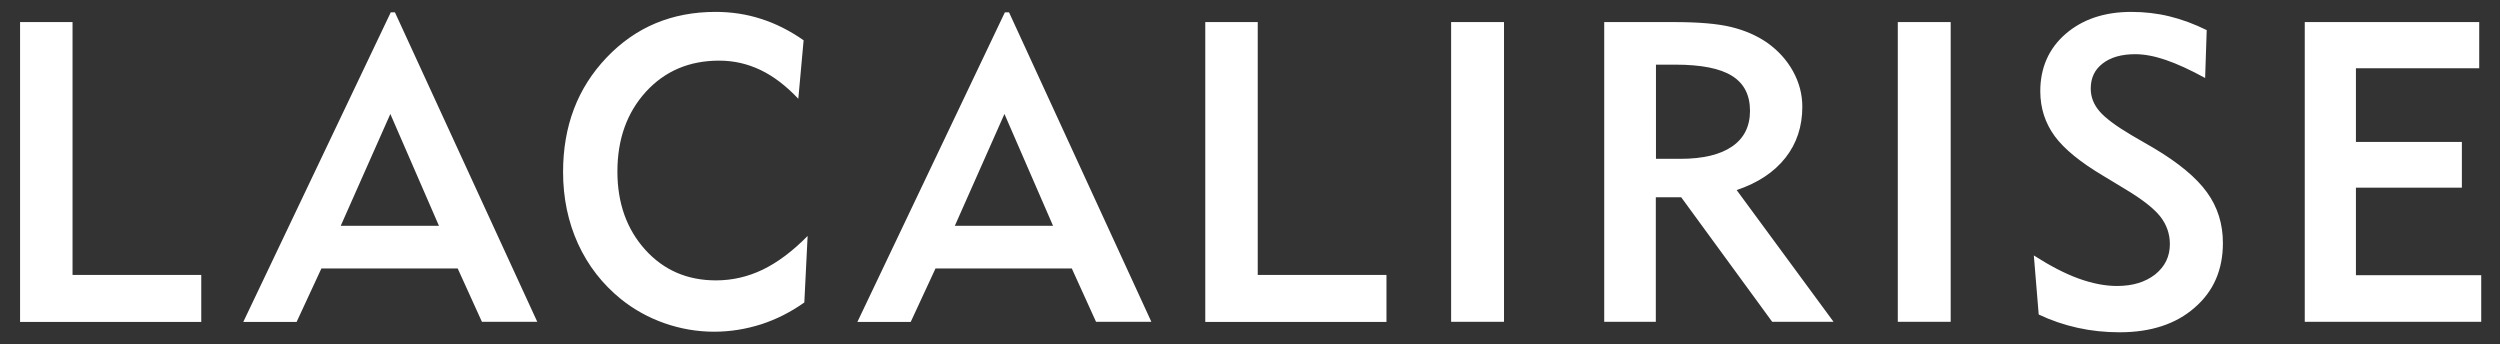
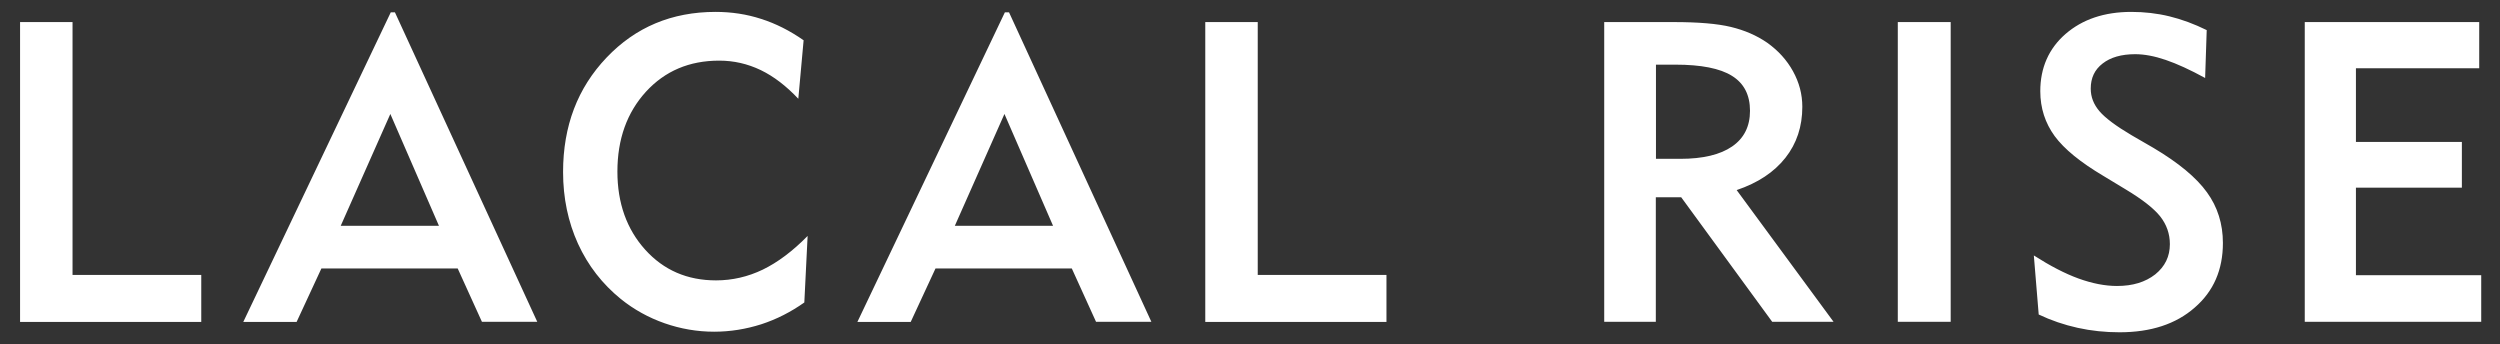
<svg xmlns="http://www.w3.org/2000/svg" version="1.1" id="Слой_1" x="0px" y="0px" viewBox="0 0 1744 240" style="enable-background:new 0 0 1744 240;" xml:space="preserve">
  <rect x="0" y="0" width="1744" height="240" fill="#333333" stroke="none" />
  <style type="text/css"> .st0{fill-rule:evenodd;clip-rule:evenodd;fill:#FFFFFF;} </style>
-   <path class="st0" d="M1607.8,224.6V15.4h121.7v32.2h-86V99h73.9v31.9h-73.9v61.1h87.4v32.5H1607.8z M1418.8,178.2 c11.4,7.3,21.8,12.7,31.2,16.1c9.4,3.4,18.4,5.2,26.8,5.2c11,0,19.8-2.7,26.7-8.1c6.8-5.5,10.2-12.5,10.2-21.1 c0-7.2-2.3-13.7-6.8-19.4c-4.6-5.7-12.6-11.9-23.9-18.7l-15.7-9.5c-16-9.5-27.3-18.7-34-27.8c-6.6-9.1-10-19.5-10-31.3 c0-16.3,5.9-29.7,17.6-39.9c11.8-10.2,27-15.4,45.9-15.4c9.1,0,18,1,26.6,3.1c8.6,2.1,17.3,5.3,26,9.6l-1.1,33.4 c-10.4-5.7-19.6-9.9-27.5-12.6c-7.9-2.7-15-4-21.3-4c-9.6,0-17.2,2.2-22.7,6.5c-5.6,4.3-8.3,10.1-8.3,17.5c0,5.8,2,11,6.1,15.8 c4,4.7,11.5,10.3,22.5,16.8l15.2,8.8c17.5,10.4,29.9,20.7,37.3,31c7.4,10.2,11.1,22,11.1,35.3c0,18.7-6.5,33.7-19.7,45.1 c-13.1,11.5-30.6,17.2-52.4,17.2c-10,0-19.7-1-29.2-3.1c-9.5-2.1-18.6-5.2-27.2-9.3L1418.8,178.2z M1323.9,224.6V15.4h36.9v209.1 H1323.9z M1119.1,224.6V15.4h48.4c17.2,0,30.5,1.1,40,3.4c9.5,2.3,17.9,5.9,25.3,11c7.7,5.5,13.7,12.1,18,19.9 c4.3,7.8,6.5,16,6.5,24.8c0,13.7-3.9,25.6-11.8,35.6c-7.9,10-19.2,17.5-34,22.5l67.6,91.9h-42.8l-63.5-86.9h-17.7v86.9H1119.1z M1155.2,110.8h16.9c15.9,0,27.9-2.9,36.2-8.6c8.3-5.7,12.5-14,12.5-24.9c0-11.1-4.2-19.2-12.6-24.4c-8.3-5.2-21.5-7.8-39.4-7.8 h-13.6V110.8z M1012.3,224.6V15.4h36.9v209.1H1012.3z M840.8,224.6V15.4h36.6v176.4h89.8v32.8H840.8z M635.3,224.6h-37.2L701,8.6 h2.9l99.3,215.9h-38.6l-16.9-37.2h-95.1L635.3,224.6z M666.1,157.5h68.5l-33.9-78L666.1,157.5z M561.1,211 c-9.3,6.6-19.3,11.7-30,15.2c-10.7,3.4-21.7,5.2-32.9,5.2c-11.9,0-23.4-2-34.6-5.9c-11.1-3.9-21.3-9.5-30.5-16.9 c-12.9-10.5-22.9-23.3-29.9-38.6c-6.9-15.2-10.4-31.9-10.4-50c0-32.1,10.1-58.6,30.4-79.9c20.2-21.2,45.5-31.8,76-31.8 c11,0,21.7,1.6,31.8,4.9c10.1,3.2,20,8.2,29.6,14.9l-3.7,40.8c-8.4-8.9-17.1-15.6-26.2-20c-9.2-4.4-18.8-6.6-29-6.6 c-20.8,0-37.8,7.2-51.1,21.7c-13.2,14.5-19.9,33-19.9,55.7c0,22,6.5,40.2,19.4,54.5c12.9,14.3,29.4,21.4,49.4,21.4 c11.3,0,22.2-2.5,32.6-7.5c10.3-5,20.8-12.8,31.3-23.5L561.1,211z M206.9,224.6h-37.2L272.6,8.6h2.9l99.3,215.9h-38.6l-16.9-37.2 h-95.1L206.9,224.6z M237.7,157.5h68.5l-33.9-78L237.7,157.5z M14,224.6V15.4h36.6v176.4h89.8v32.8H14z" />
+   <path class="st0" d="M1607.8,224.6V15.4h121.7v32.2h-86V99h73.9v31.9h-73.9v61.1h87.4v32.5H1607.8z M1418.8,178.2 c11.4,7.3,21.8,12.7,31.2,16.1c9.4,3.4,18.4,5.2,26.8,5.2c11,0,19.8-2.7,26.7-8.1c6.8-5.5,10.2-12.5,10.2-21.1 c0-7.2-2.3-13.7-6.8-19.4c-4.6-5.7-12.6-11.9-23.9-18.7l-15.7-9.5c-16-9.5-27.3-18.7-34-27.8c-6.6-9.1-10-19.5-10-31.3 c0-16.3,5.9-29.7,17.6-39.9c11.8-10.2,27-15.4,45.9-15.4c9.1,0,18,1,26.6,3.1c8.6,2.1,17.3,5.3,26,9.6l-1.1,33.4 c-10.4-5.7-19.6-9.9-27.5-12.6c-7.9-2.7-15-4-21.3-4c-9.6,0-17.2,2.2-22.7,6.5c-5.6,4.3-8.3,10.1-8.3,17.5c0,5.8,2,11,6.1,15.8 c4,4.7,11.5,10.3,22.5,16.8l15.2,8.8c17.5,10.4,29.9,20.7,37.3,31c7.4,10.2,11.1,22,11.1,35.3c0,18.7-6.5,33.7-19.7,45.1 c-13.1,11.5-30.6,17.2-52.4,17.2c-10,0-19.7-1-29.2-3.1c-9.5-2.1-18.6-5.2-27.2-9.3L1418.8,178.2z M1323.9,224.6V15.4h36.9v209.1 H1323.9z M1119.1,224.6V15.4h48.4c17.2,0,30.5,1.1,40,3.4c9.5,2.3,17.9,5.9,25.3,11c7.7,5.5,13.7,12.1,18,19.9 c4.3,7.8,6.5,16,6.5,24.8c0,13.7-3.9,25.6-11.8,35.6c-7.9,10-19.2,17.5-34,22.5l67.6,91.9h-42.8l-63.5-86.9h-17.7v86.9H1119.1z M1155.2,110.8h16.9c15.9,0,27.9-2.9,36.2-8.6c8.3-5.7,12.5-14,12.5-24.9c0-11.1-4.2-19.2-12.6-24.4c-8.3-5.2-21.5-7.8-39.4-7.8 h-13.6V110.8z M1012.3,224.6V15.4v209.1H1012.3z M840.8,224.6V15.4h36.6v176.4h89.8v32.8H840.8z M635.3,224.6h-37.2L701,8.6 h2.9l99.3,215.9h-38.6l-16.9-37.2h-95.1L635.3,224.6z M666.1,157.5h68.5l-33.9-78L666.1,157.5z M561.1,211 c-9.3,6.6-19.3,11.7-30,15.2c-10.7,3.4-21.7,5.2-32.9,5.2c-11.9,0-23.4-2-34.6-5.9c-11.1-3.9-21.3-9.5-30.5-16.9 c-12.9-10.5-22.9-23.3-29.9-38.6c-6.9-15.2-10.4-31.9-10.4-50c0-32.1,10.1-58.6,30.4-79.9c20.2-21.2,45.5-31.8,76-31.8 c11,0,21.7,1.6,31.8,4.9c10.1,3.2,20,8.2,29.6,14.9l-3.7,40.8c-8.4-8.9-17.1-15.6-26.2-20c-9.2-4.4-18.8-6.6-29-6.6 c-20.8,0-37.8,7.2-51.1,21.7c-13.2,14.5-19.9,33-19.9,55.7c0,22,6.5,40.2,19.4,54.5c12.9,14.3,29.4,21.4,49.4,21.4 c11.3,0,22.2-2.5,32.6-7.5c10.3-5,20.8-12.8,31.3-23.5L561.1,211z M206.9,224.6h-37.2L272.6,8.6h2.9l99.3,215.9h-38.6l-16.9-37.2 h-95.1L206.9,224.6z M237.7,157.5h68.5l-33.9-78L237.7,157.5z M14,224.6V15.4h36.6v176.4h89.8v32.8H14z" />
</svg>